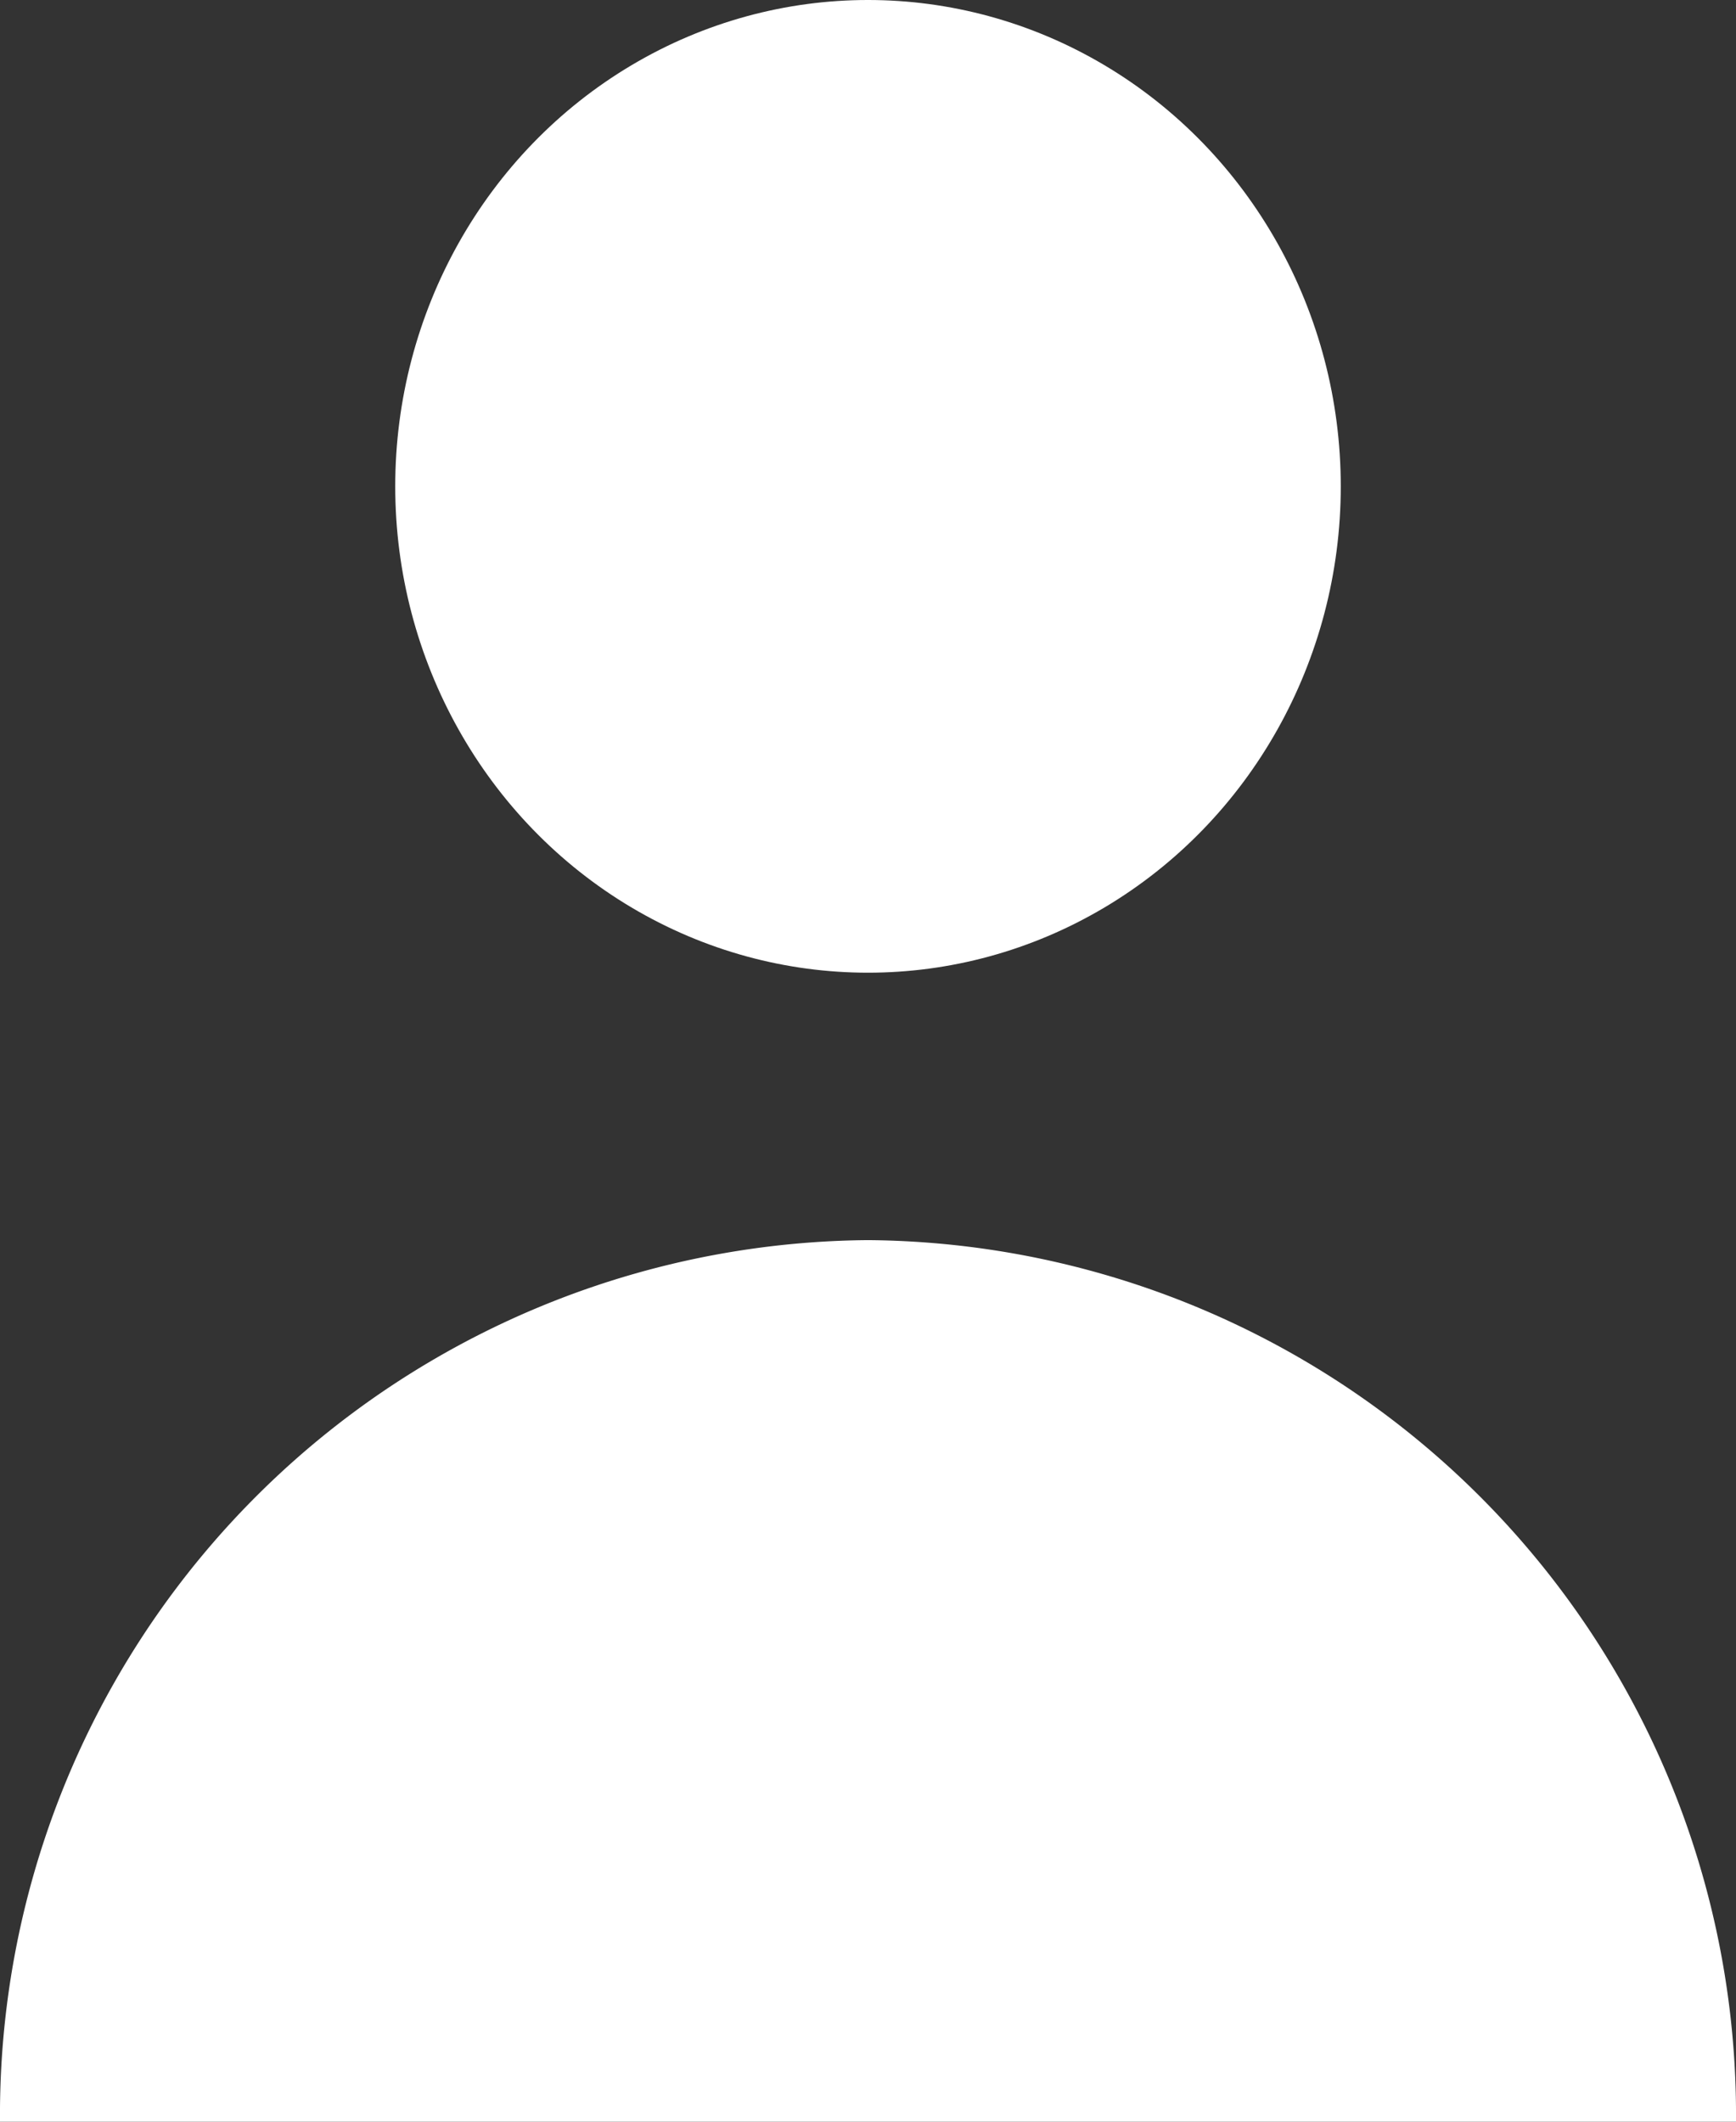
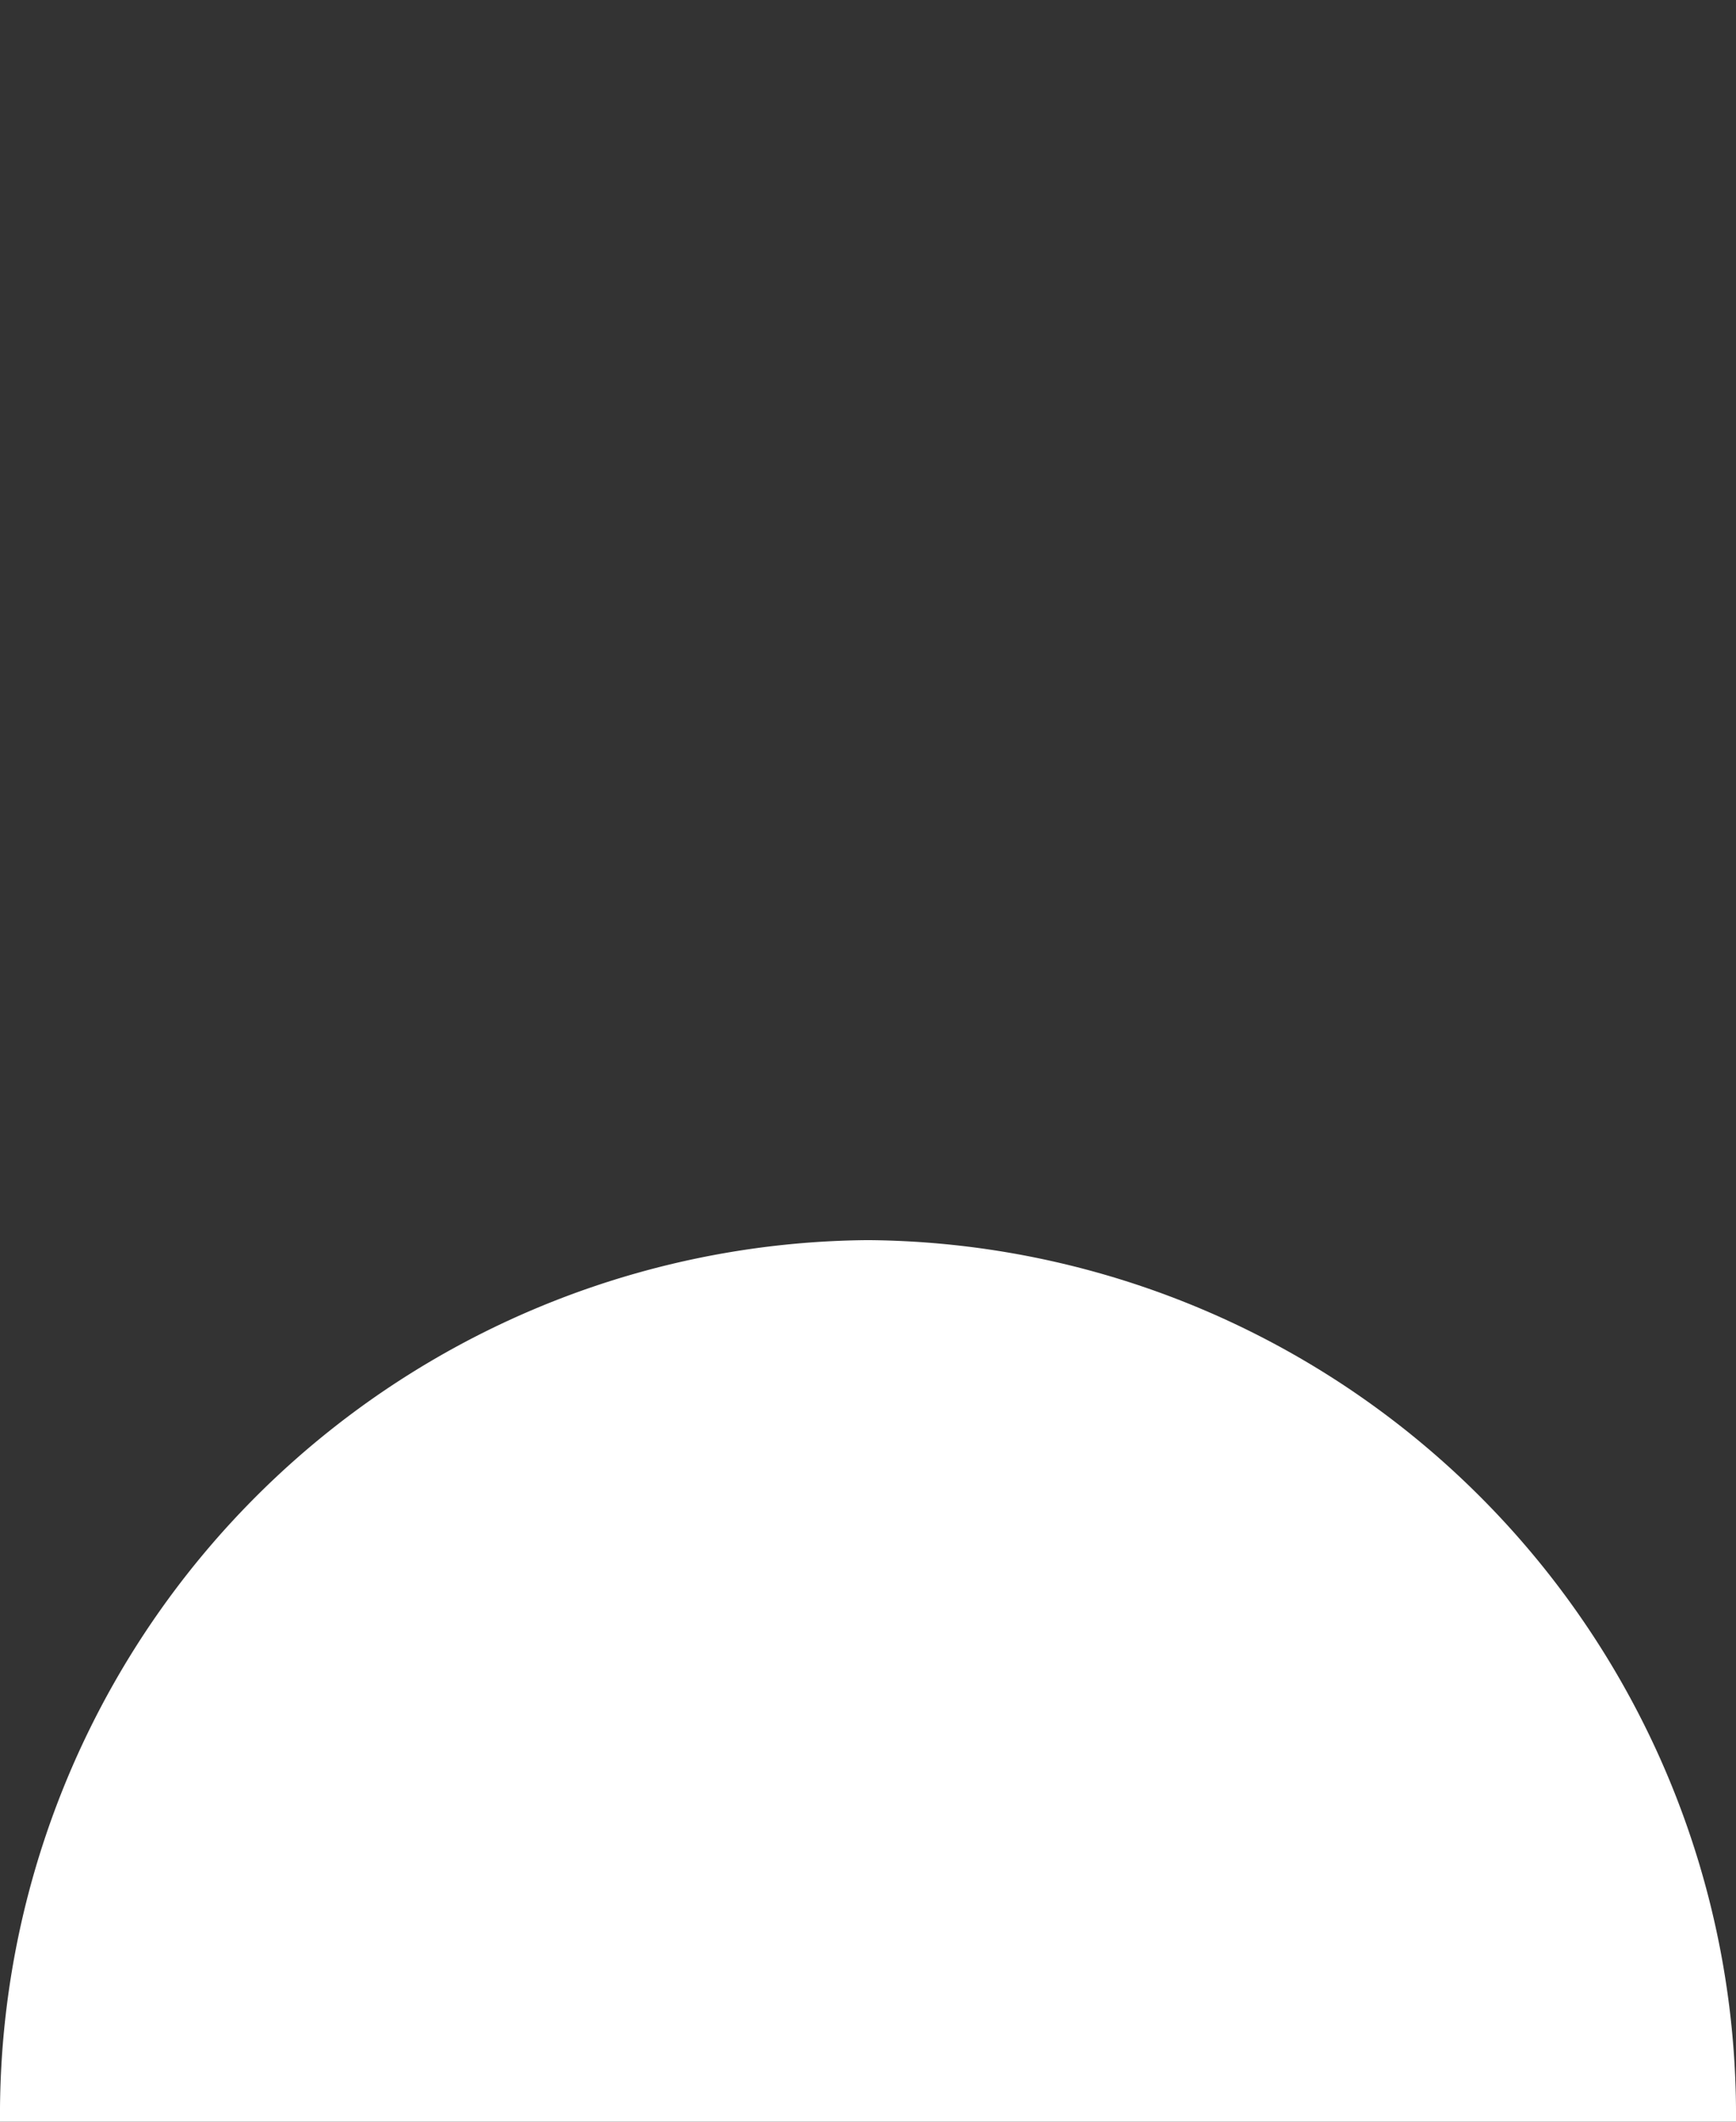
<svg xmlns="http://www.w3.org/2000/svg" width="18" height="22" viewBox="0 0 18 22">
  <rect x="0" y="0" width="18" height="22" fill="#333333" stroke="none" />
  <g id="icon-user" transform="translate(-20.625)">
-     <ellipse id="Ellipse_155" data-name="Ellipse 155" cx="4.902" cy="5.043" rx="4.902" ry="5.043" transform="translate(24.723)" fill="#fff" />
    <path id="Path_5143" data-name="Path 5143" d="M29.625,150a9.071,9.071,0,0,0-9,9.141h18A9.071,9.071,0,0,0,29.625,150Z" transform="translate(0 -137.141)" fill="#fff" />
  </g>
</svg>